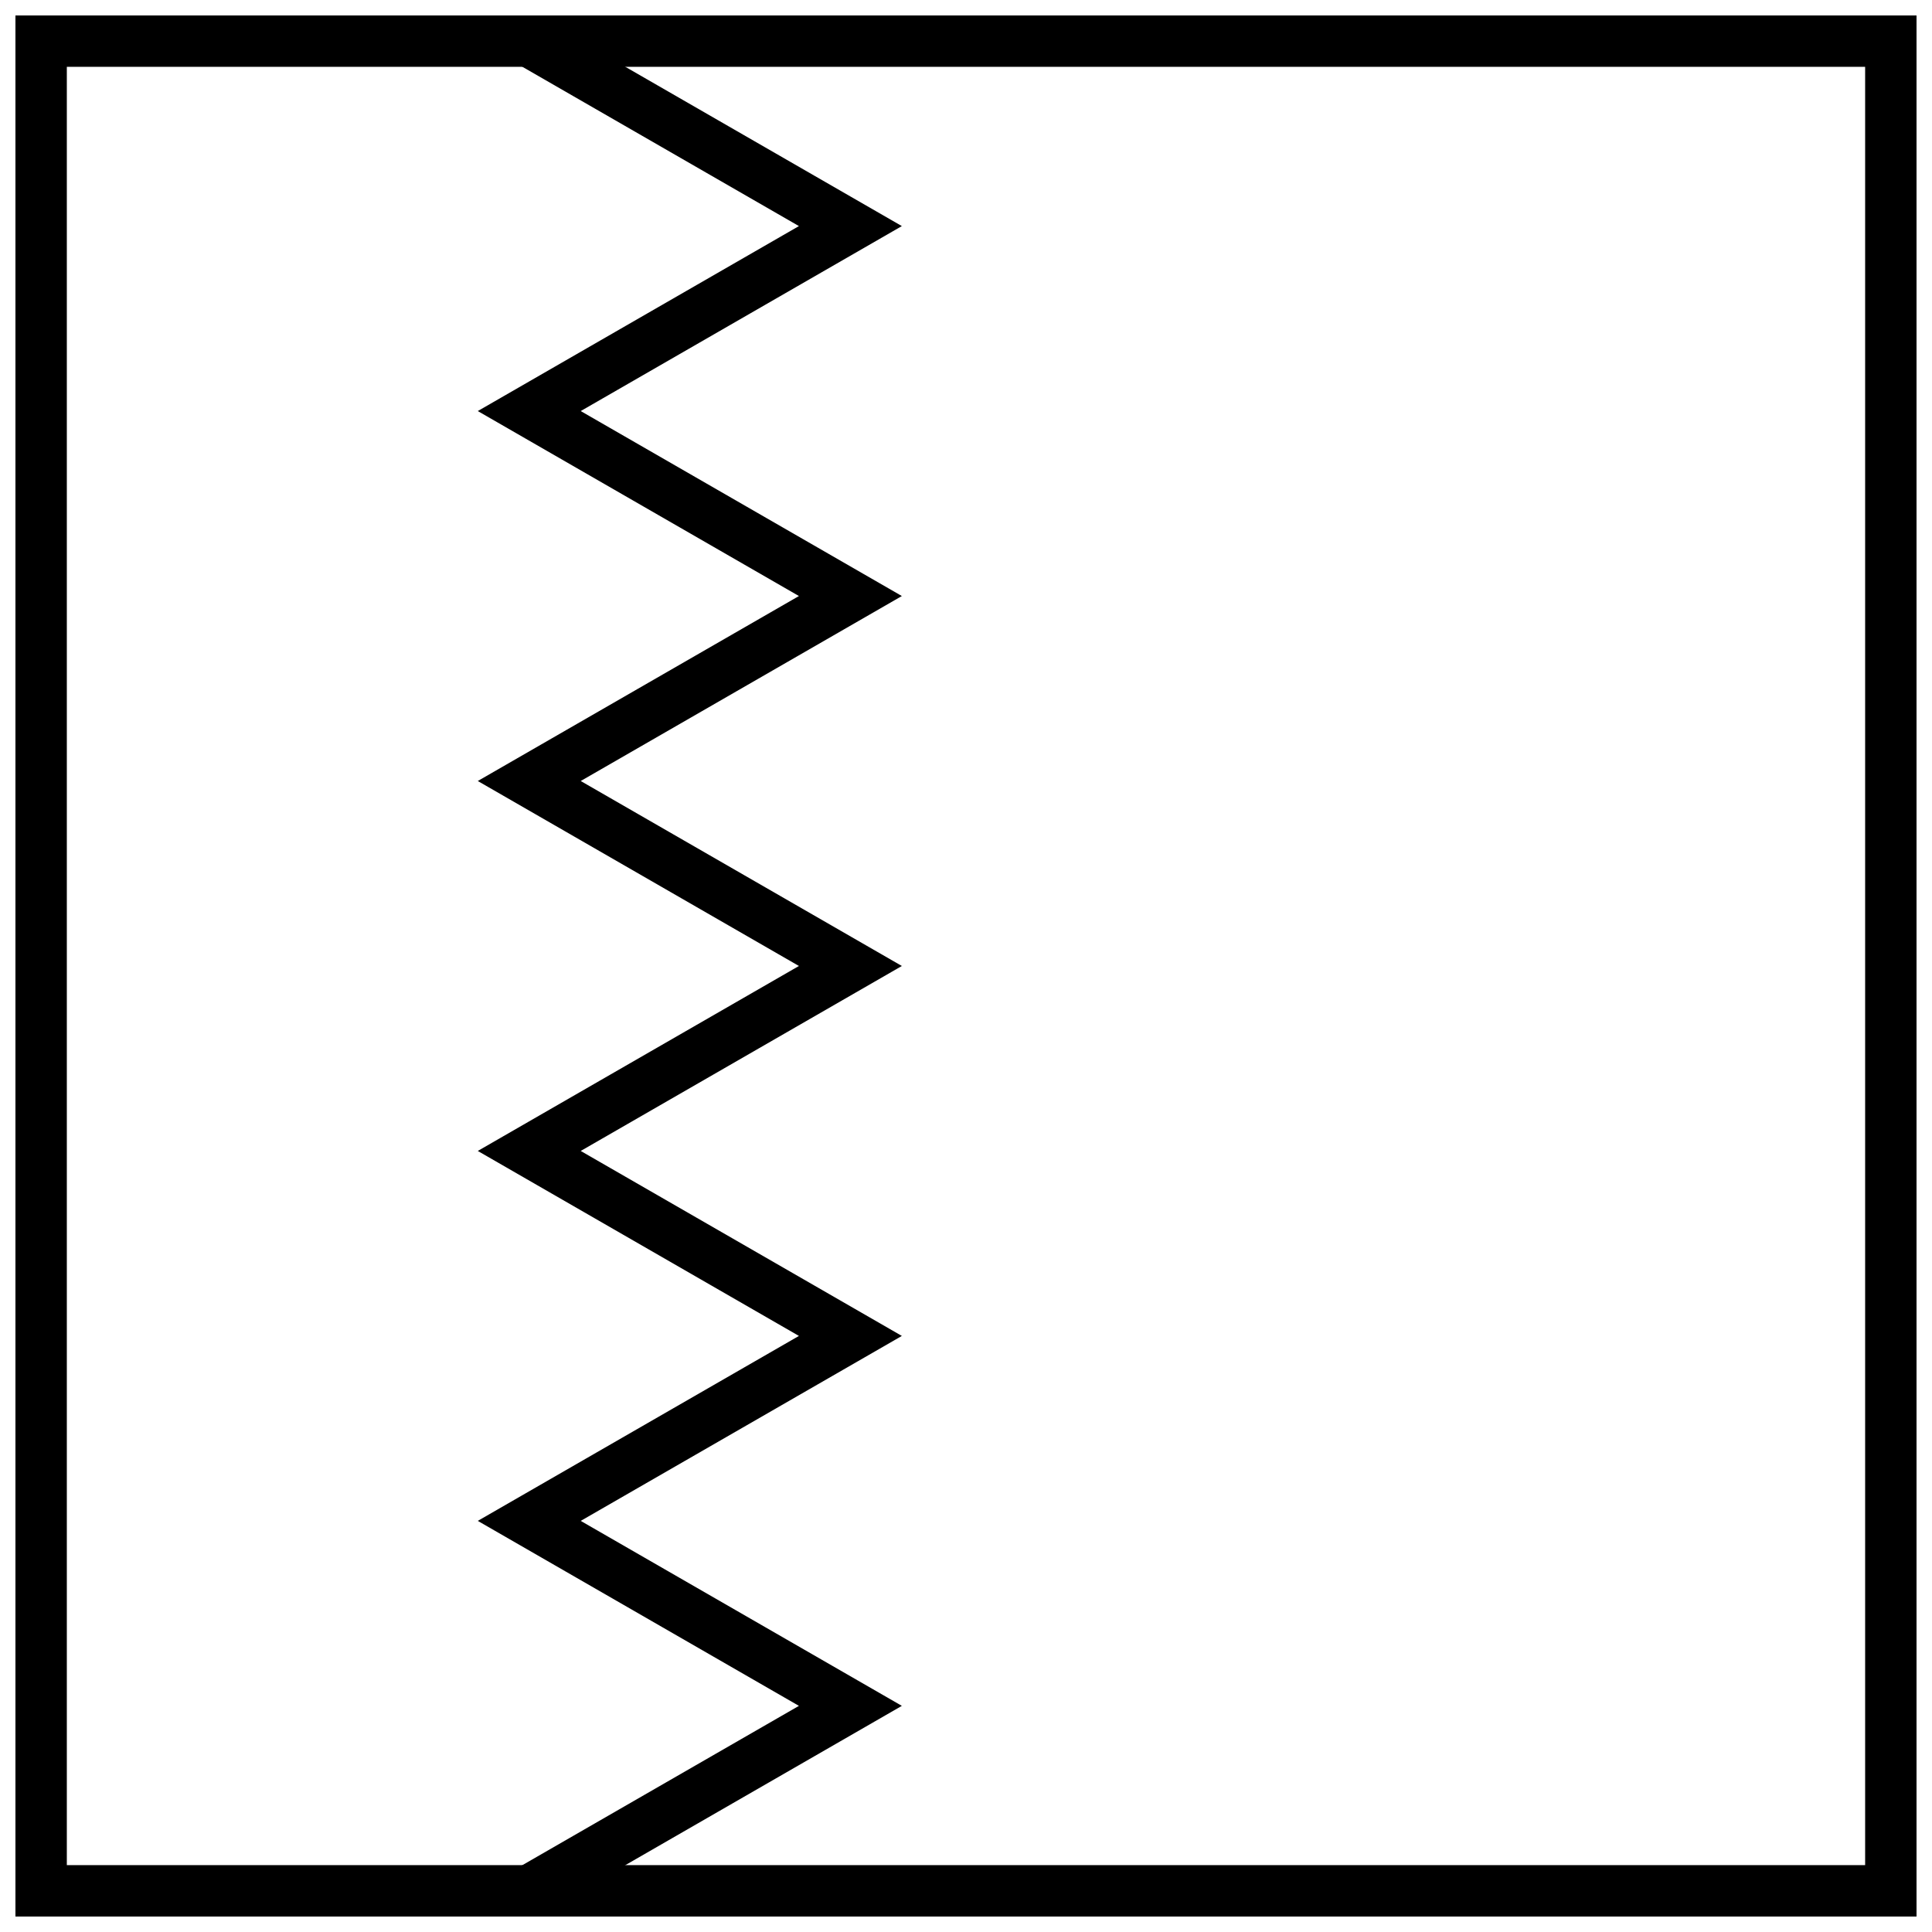
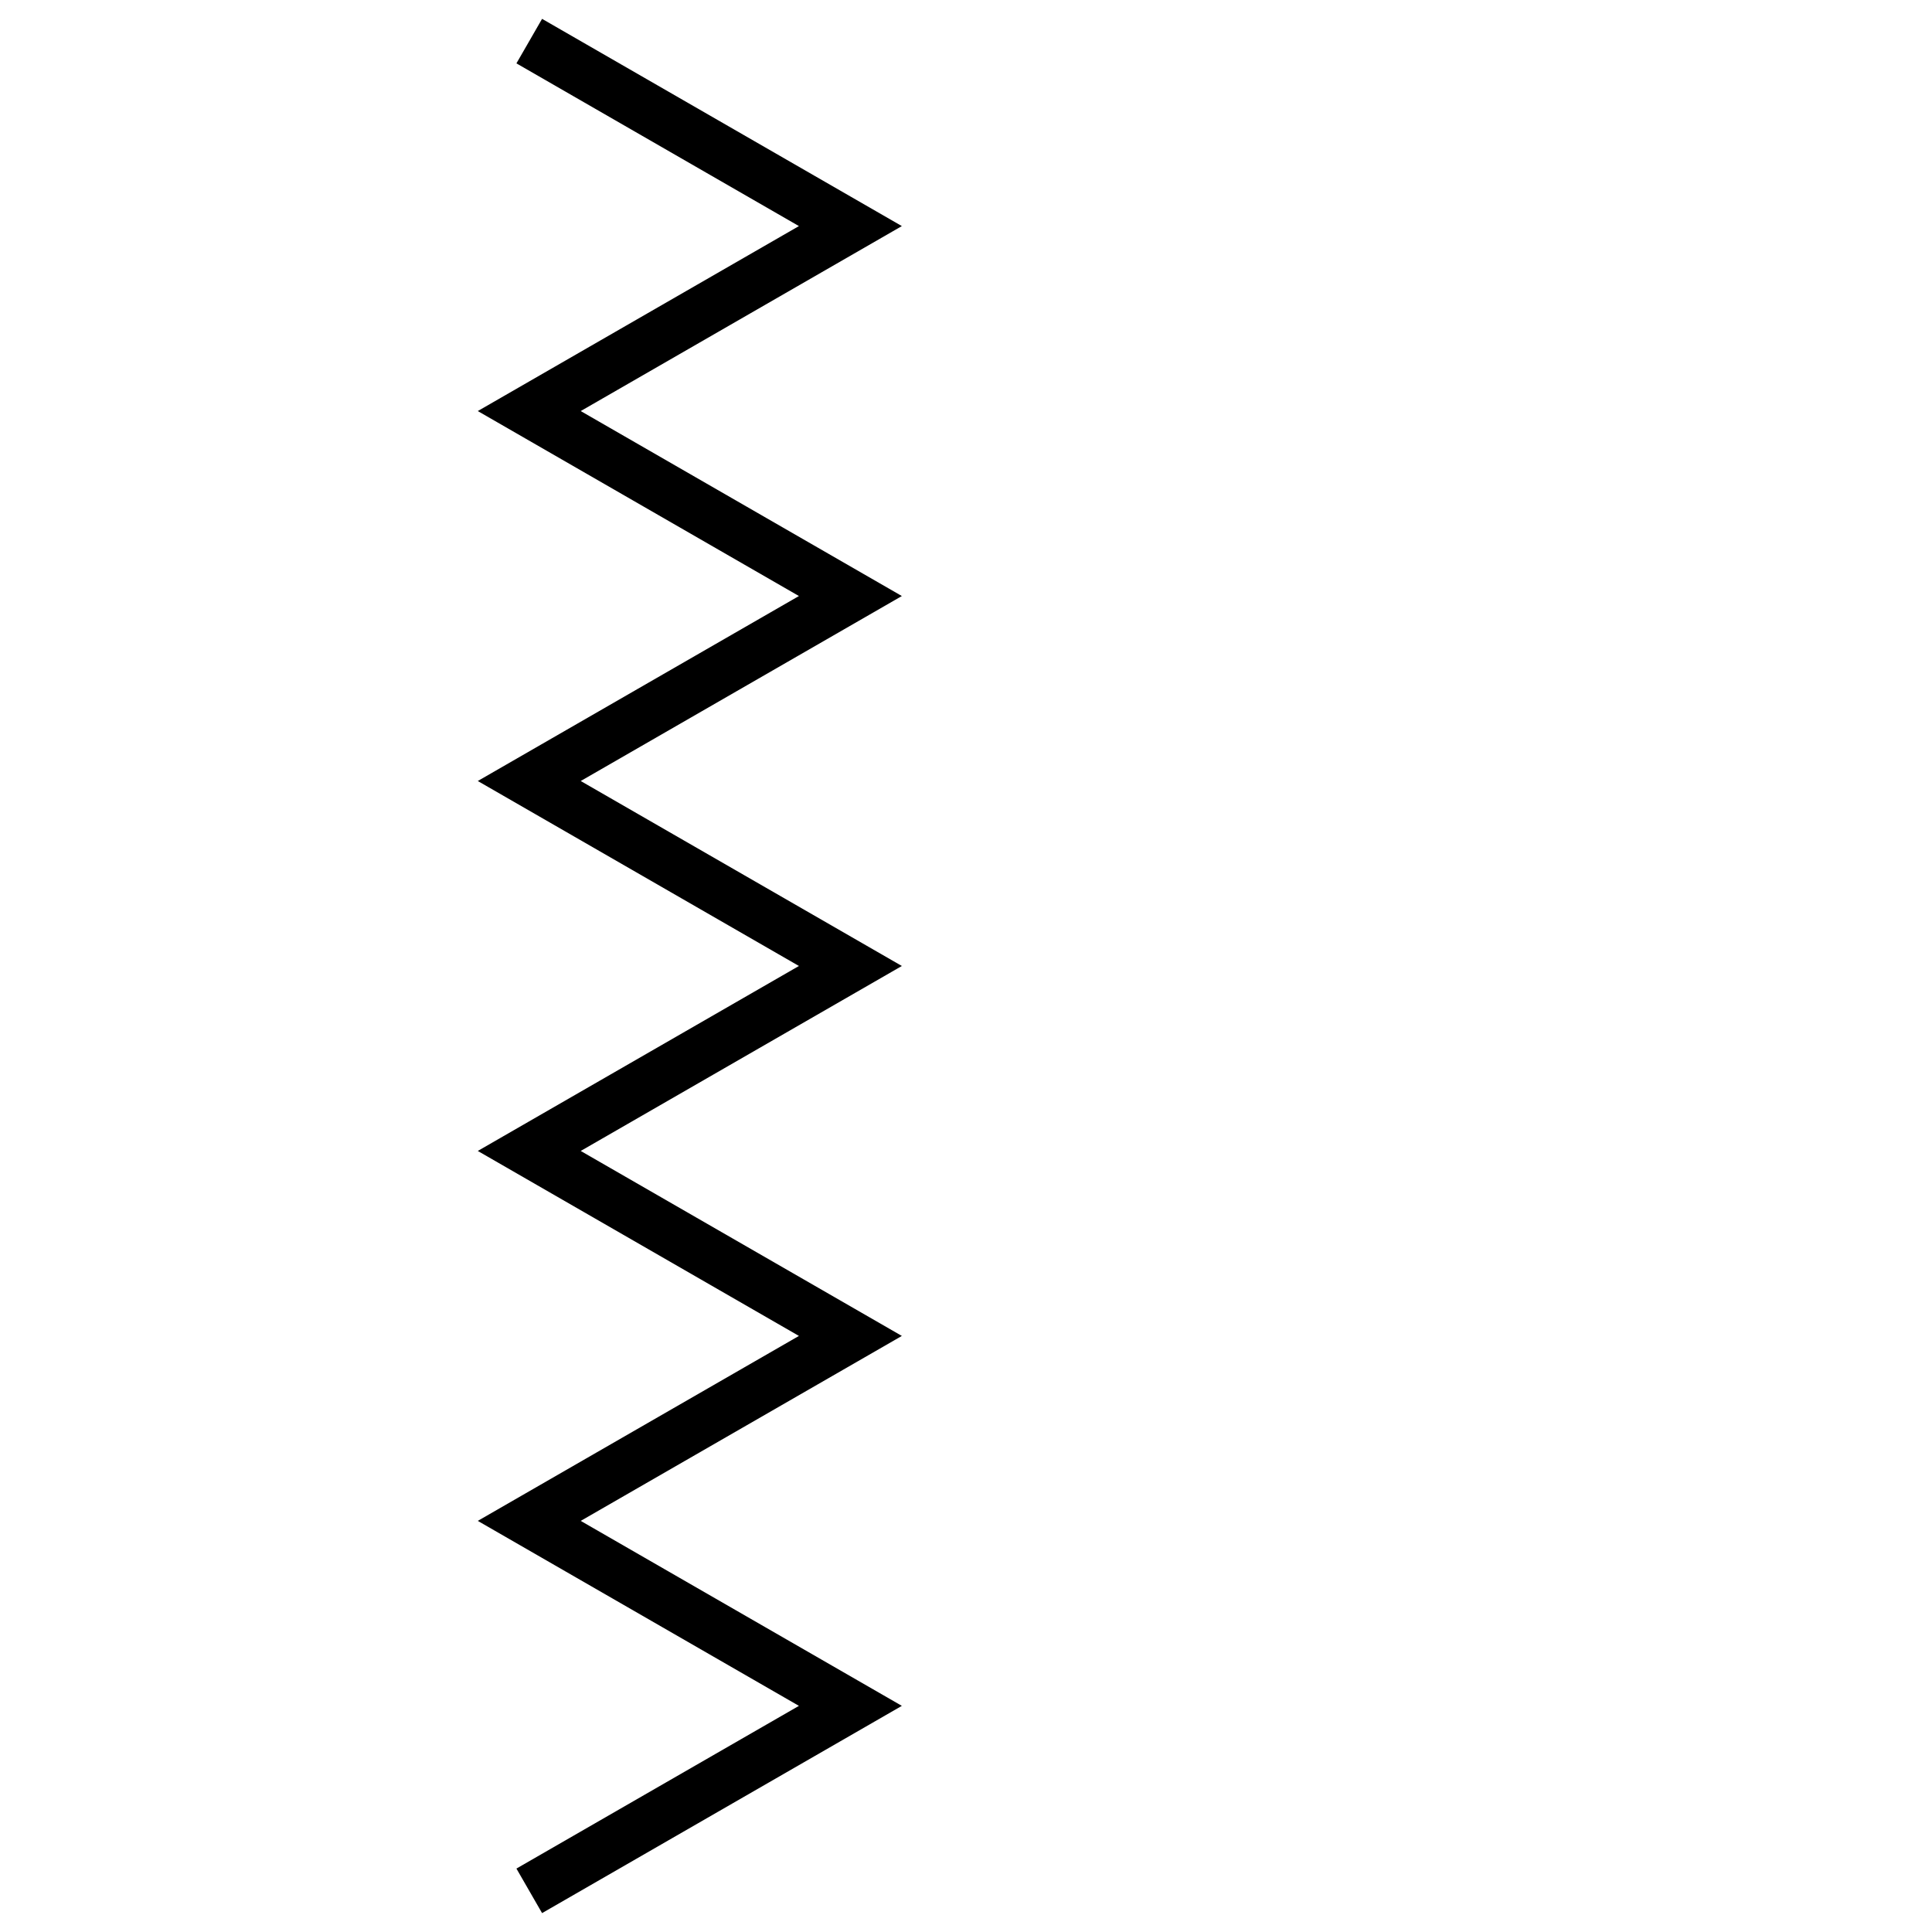
<svg xmlns="http://www.w3.org/2000/svg" width="800px" height="800px" version="1.1" viewBox="144 144 512 512">
  <defs>
    <clipPath id="a">
-       <path d="m148.09 148.09h503.81v503.81h-503.81z" />
-     </clipPath>
+       </clipPath>
  </defs>
  <path d="m383 596.07-95.344 54.922-6.797-11.801 74.863-43.121-85.105-49.02 85.105-49.016-85.105-49.02 85.105-49.02-85.105-49.02 85.105-49.02-85.105-49.02 85.105-49.02-74.863-43.121 6.797-11.797 95.344 54.918-85.102 49.02 85.102 49.02-85.102 49.02 85.102 49.02-85.102 49.02 85.102 49.02-85.102 49.016z" />
  <g clip-path="url(#a)">
-     <path d="m161.71 161.71v476.57h476.57v-476.57zm490.19-13.617v503.81h-503.81v-503.81z" />
-   </g>
+     </g>
</svg>